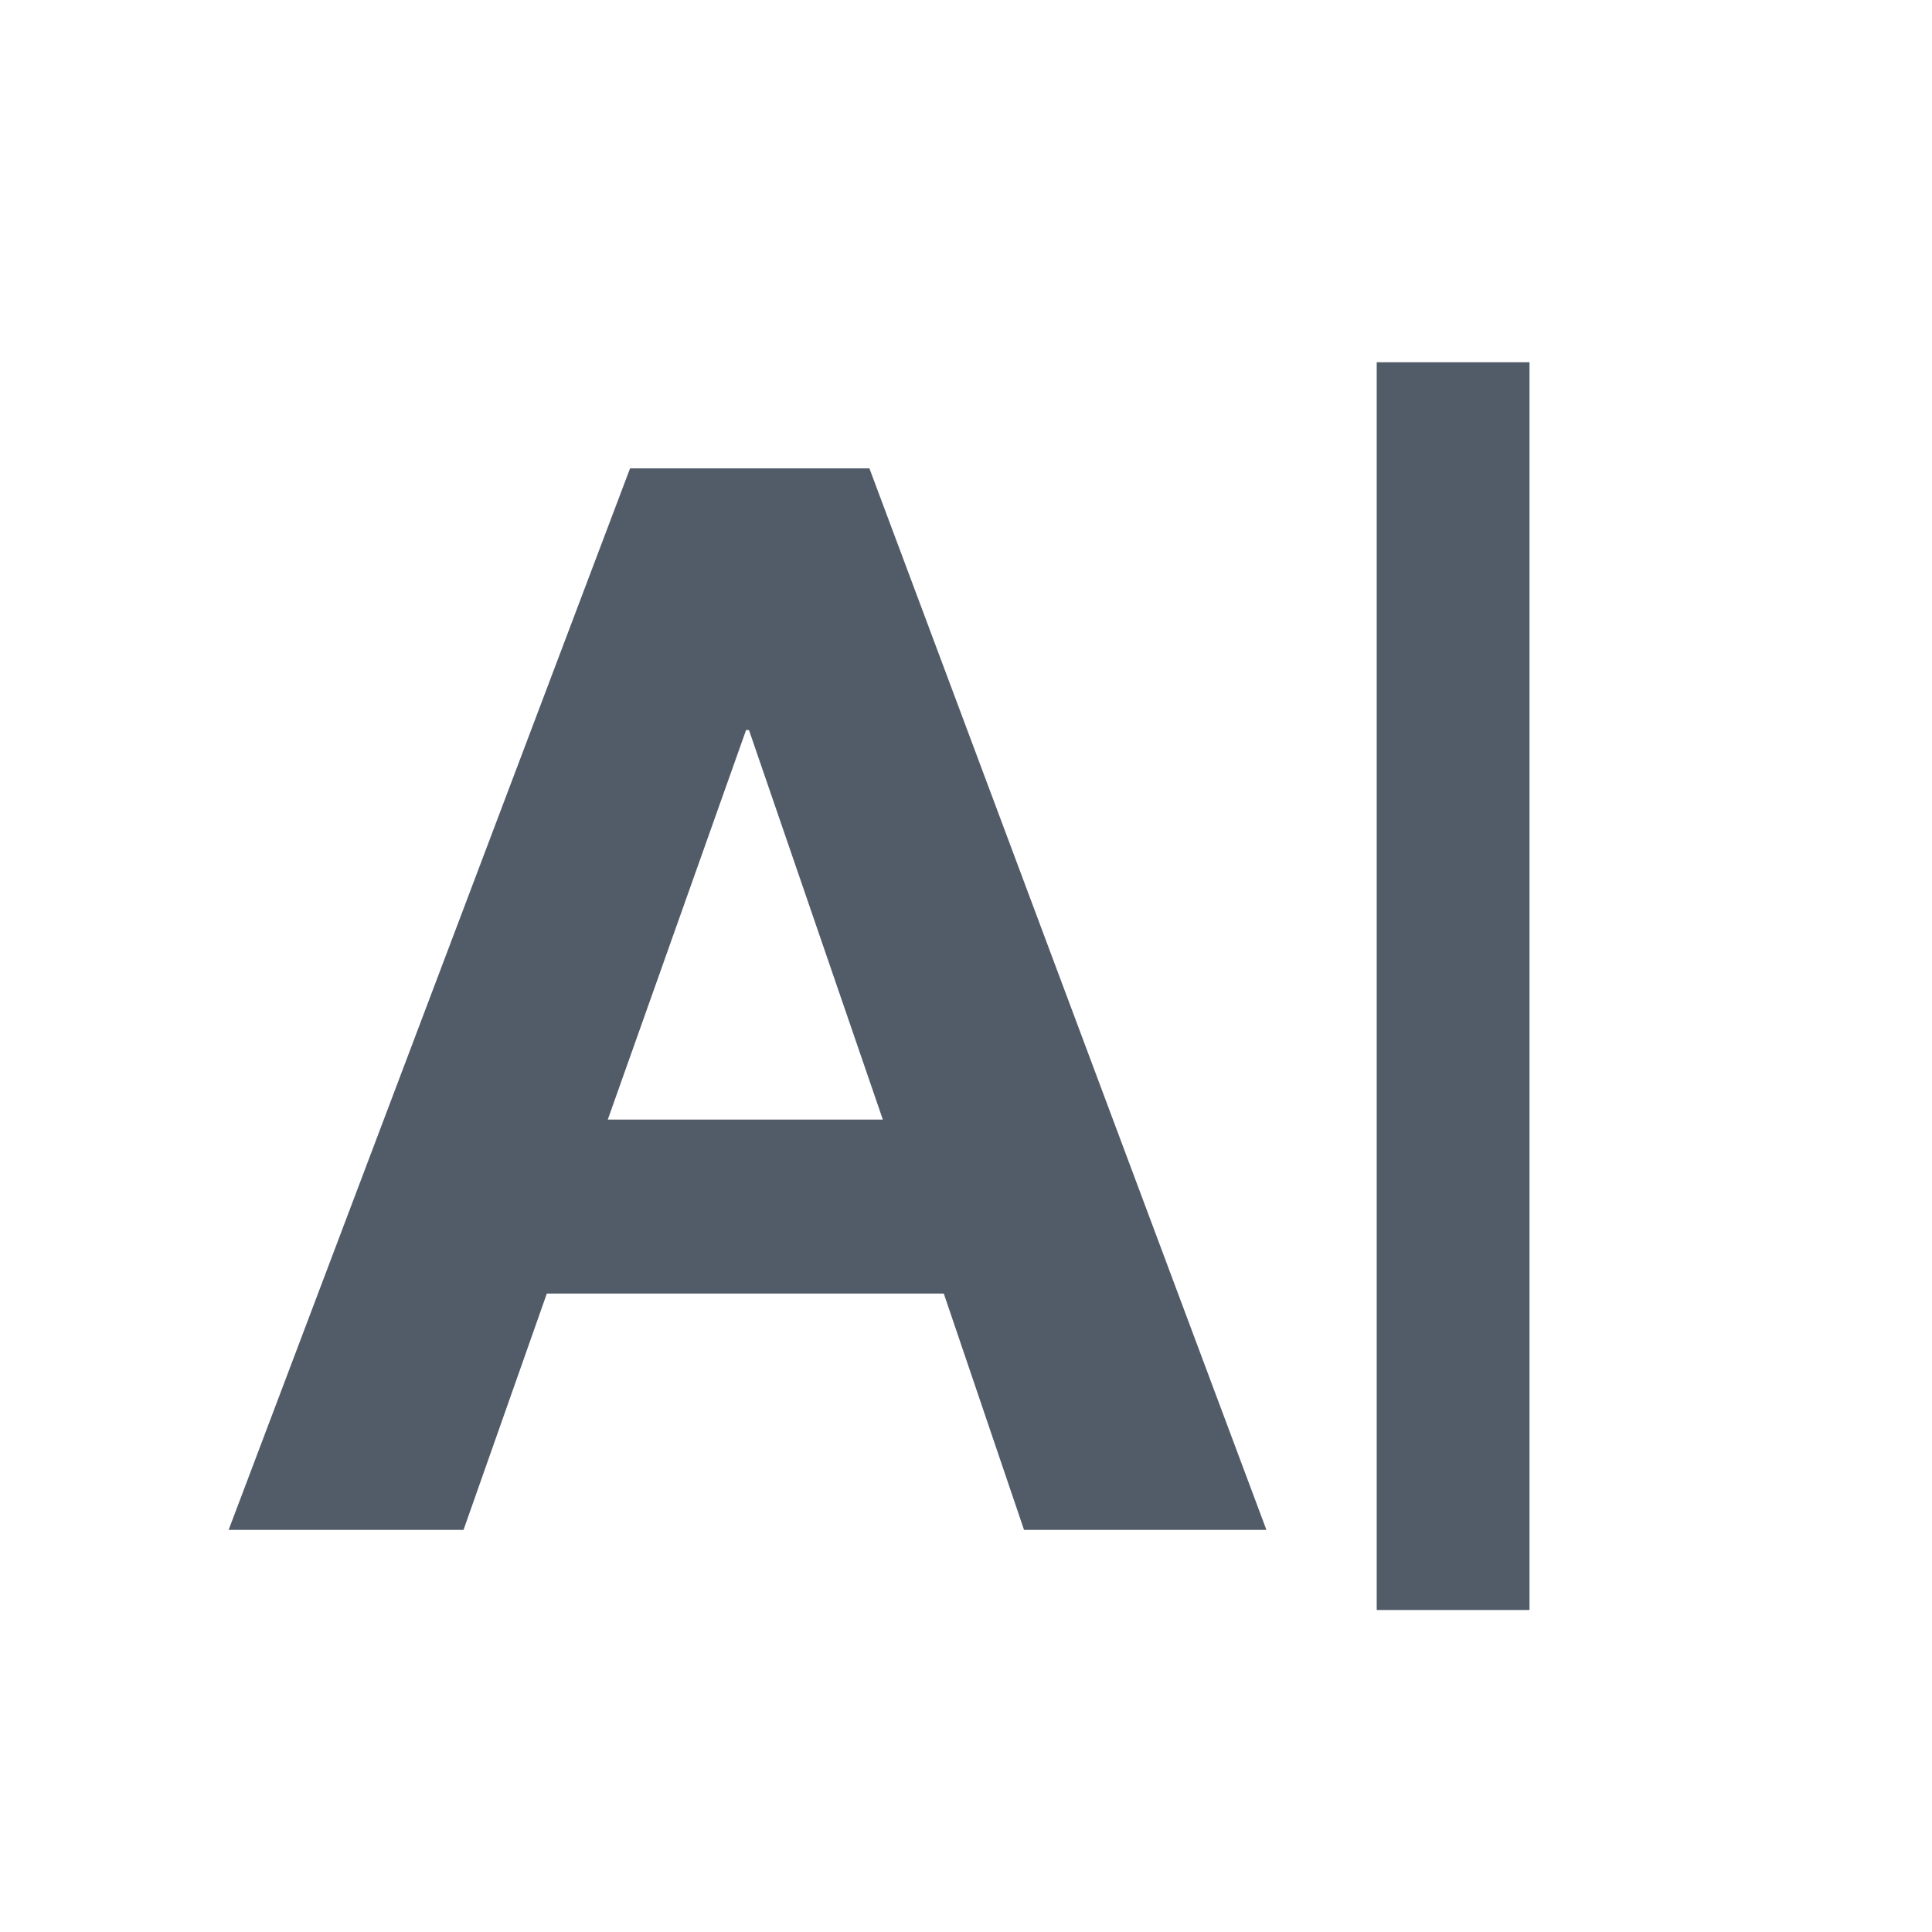
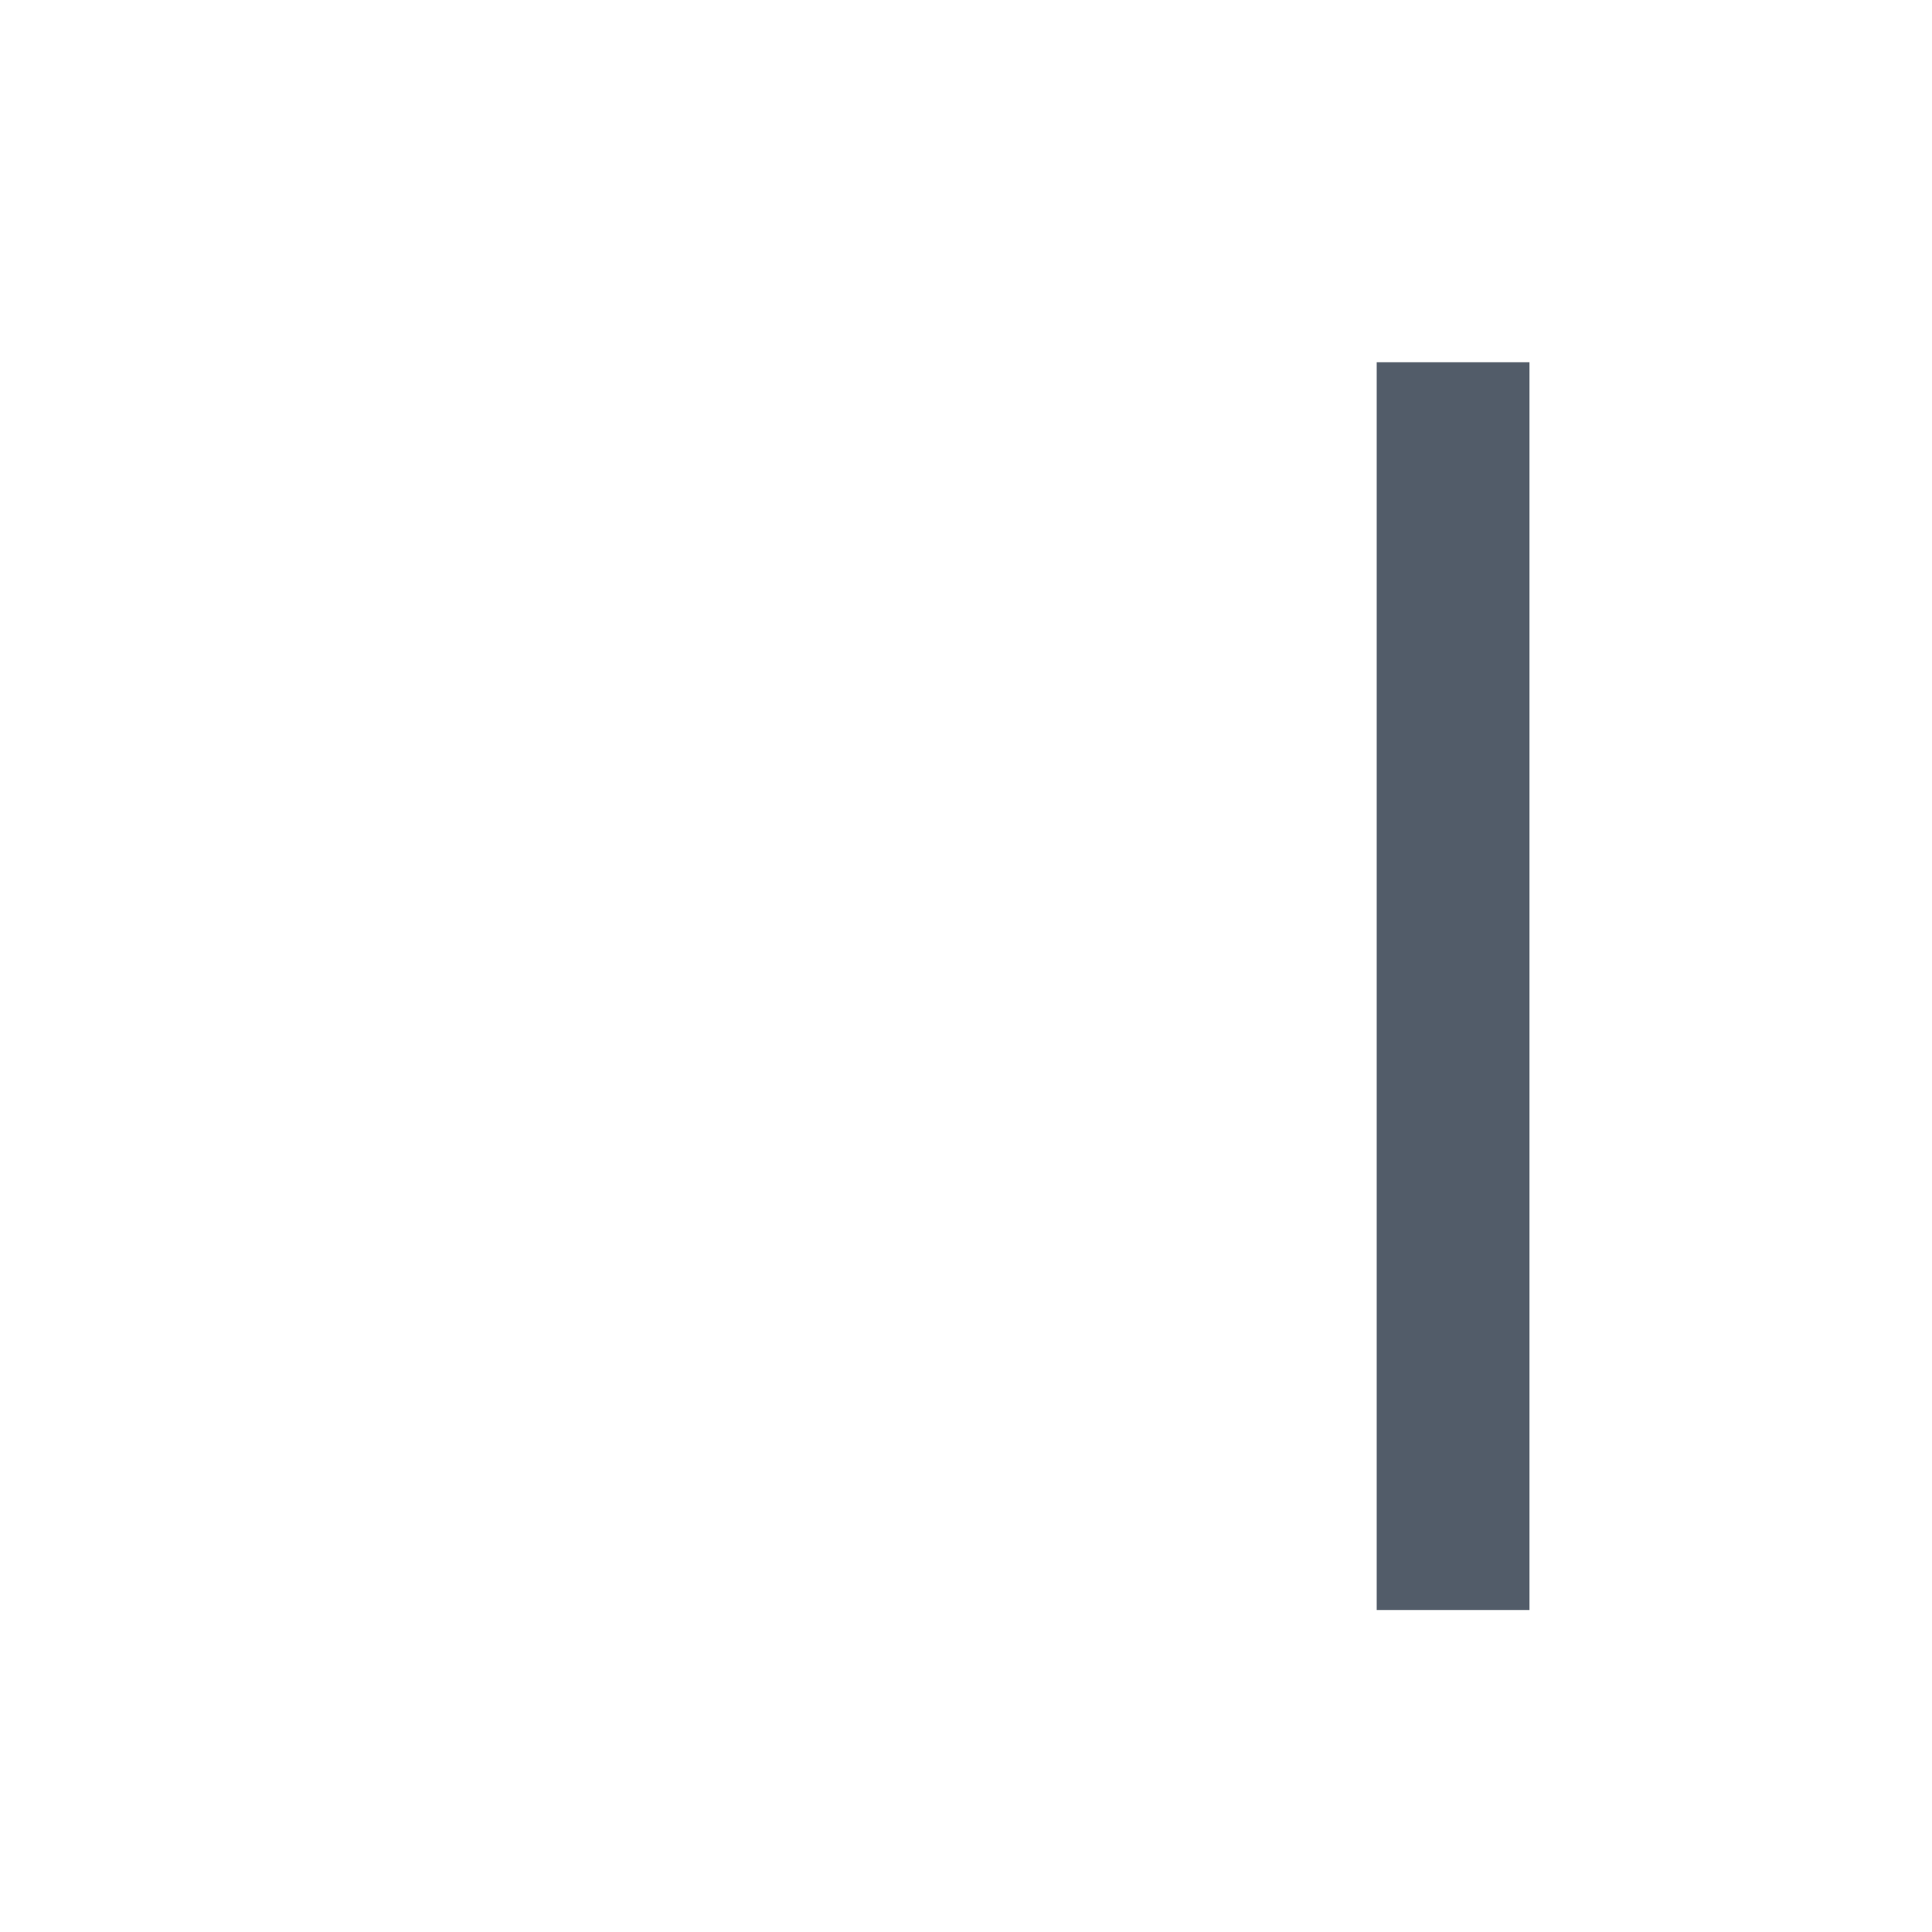
<svg xmlns="http://www.w3.org/2000/svg" width="24" height="24" viewBox="0 0 24 24" fill="none">
  <path d="M19 4.5H17.102V20H19V4.5Z" fill="#525C69" />
-   <path fill-rule="evenodd" clip-rule="evenodd" d="M7.827 5.818H10.8L15.732 19.005H12.721L11.724 16.069H6.793L5.758 19.005H2.84L7.827 5.818ZM7.55 13.908H10.967L9.304 9.069H9.268L7.55 13.908Z" fill="#525C69" />
</svg>